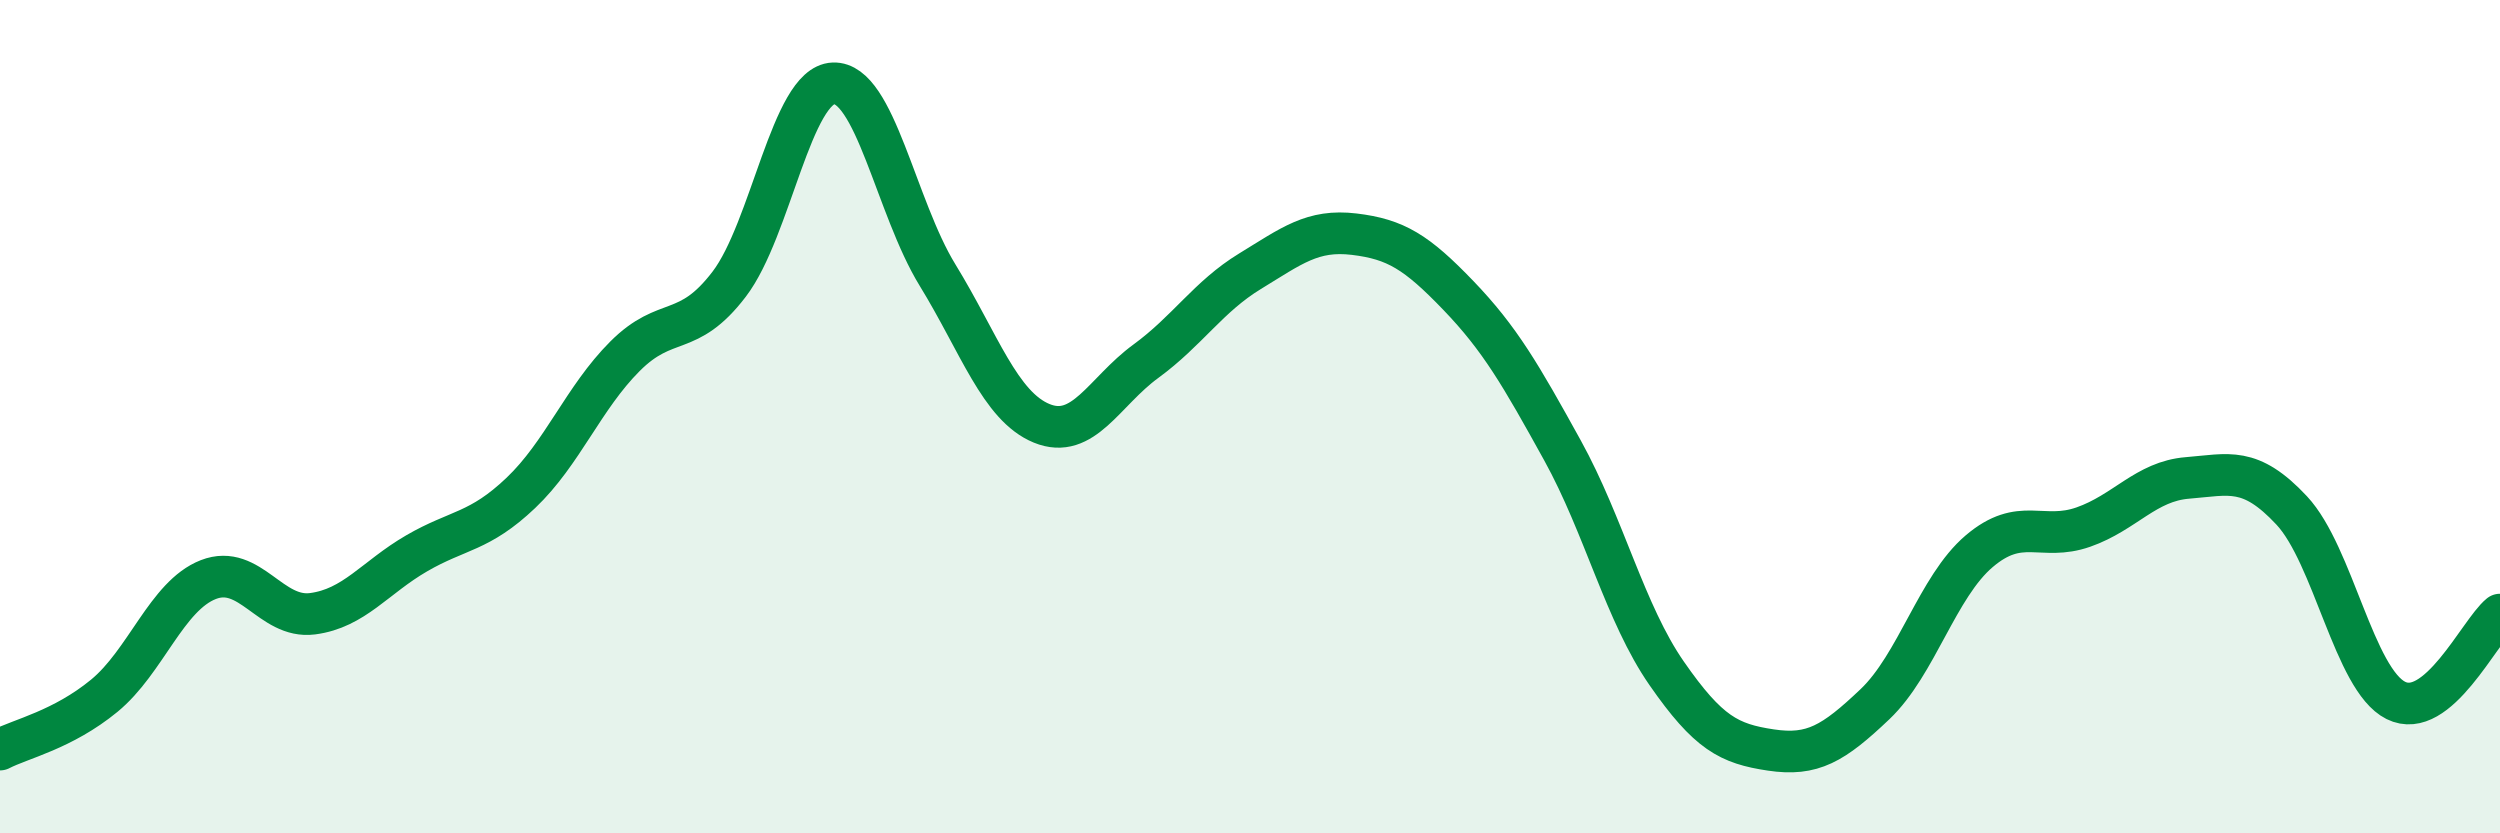
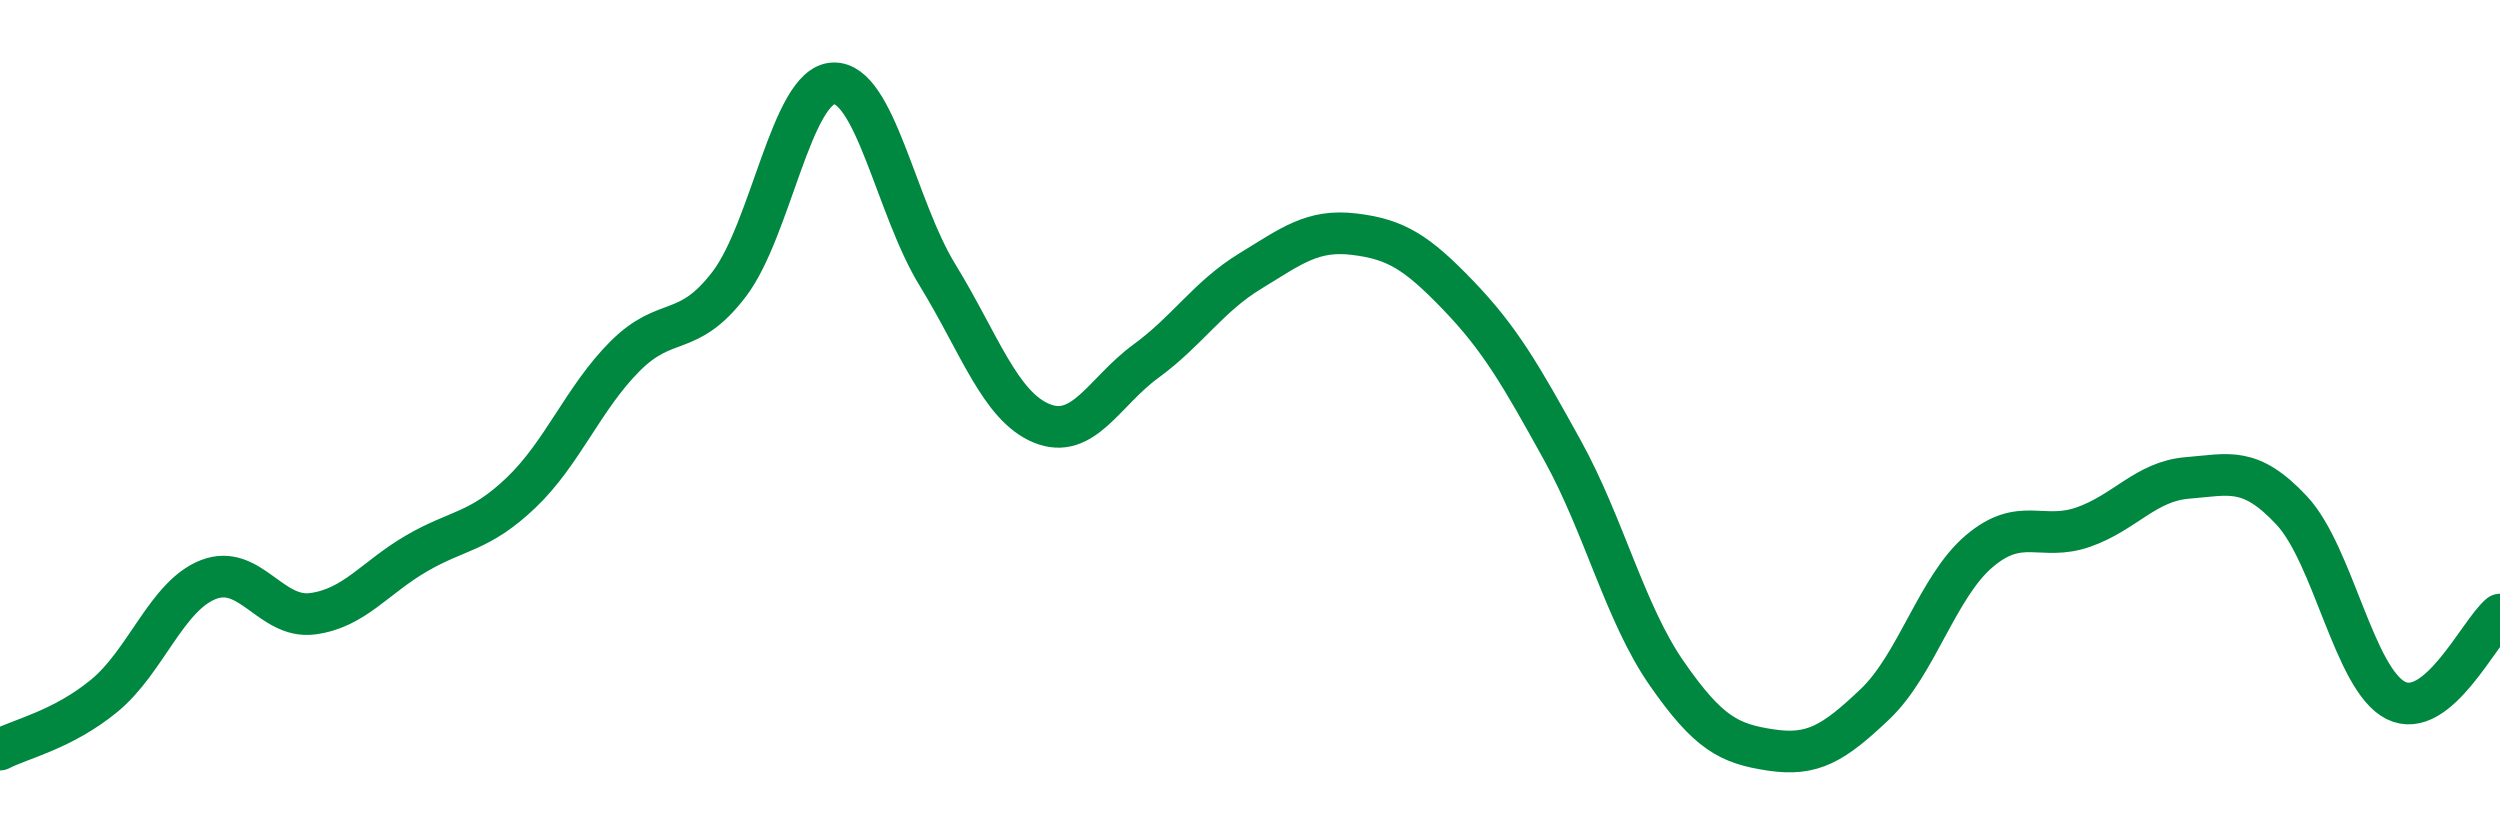
<svg xmlns="http://www.w3.org/2000/svg" width="60" height="20" viewBox="0 0 60 20">
-   <path d="M 0,17.99 C 0.5,17.73 1.5,17.52 2.5,16.7 C 3.5,15.88 4,14.3 5,13.91 C 6,13.52 6.5,14.86 7.5,14.73 C 8.5,14.6 9,13.86 10,13.28 C 11,12.7 11.5,12.78 12.5,11.83 C 13.5,10.88 14,9.55 15,8.55 C 16,7.55 16.5,8.13 17.5,6.82 C 18.5,5.51 19,2.04 20,2 C 21,1.96 21.5,4.97 22.5,6.6 C 23.5,8.23 24,9.75 25,10.16 C 26,10.57 26.5,9.4 27.5,8.67 C 28.5,7.94 29,7.12 30,6.51 C 31,5.9 31.5,5.5 32.5,5.62 C 33.5,5.74 34,6.05 35,7.09 C 36,8.13 36.5,9 37.5,10.81 C 38.5,12.62 39,14.72 40,16.16 C 41,17.6 41.5,17.85 42.5,18 C 43.5,18.15 44,17.85 45,16.9 C 46,15.95 46.5,14.08 47.5,13.23 C 48.5,12.38 49,13 50,12.65 C 51,12.3 51.5,11.55 52.5,11.47 C 53.5,11.39 54,11.18 55,12.25 C 56,13.32 56.5,16.31 57.5,16.81 C 58.5,17.31 59.5,15.16 60,14.75L60 20L0 20Z" fill="#008740" opacity="0.1" stroke-linecap="round" stroke-linejoin="round" />
  <path d="M 0,17.99 C 0.5,17.73 1.5,17.52 2.5,16.7 C 3.5,15.88 4,14.3 5,13.91 C 6,13.52 6.5,14.86 7.5,14.73 C 8.5,14.6 9,13.86 10,13.28 C 11,12.7 11.5,12.78 12.5,11.83 C 13.5,10.88 14,9.55 15,8.55 C 16,7.55 16.5,8.13 17.5,6.82 C 18.5,5.51 19,2.04 20,2 C 21,1.96 21.5,4.97 22.5,6.6 C 23.5,8.23 24,9.75 25,10.16 C 26,10.57 26.5,9.4 27.5,8.67 C 28.5,7.94 29,7.12 30,6.51 C 31,5.9 31.5,5.5 32.5,5.62 C 33.5,5.74 34,6.05 35,7.09 C 36,8.13 36.5,9 37.5,10.81 C 38.5,12.62 39,14.72 40,16.16 C 41,17.6 41.5,17.85 42.5,18 C 43.5,18.15 44,17.85 45,16.9 C 46,15.95 46.5,14.08 47.5,13.23 C 48.5,12.38 49,13 50,12.65 C 51,12.3 51.5,11.55 52.5,11.47 C 53.5,11.39 54,11.18 55,12.25 C 56,13.32 56.5,16.31 57.5,16.81 C 58.5,17.31 59.5,15.16 60,14.75" stroke="#008740" stroke-width="1" fill="none" stroke-linecap="round" stroke-linejoin="round" />
</svg>